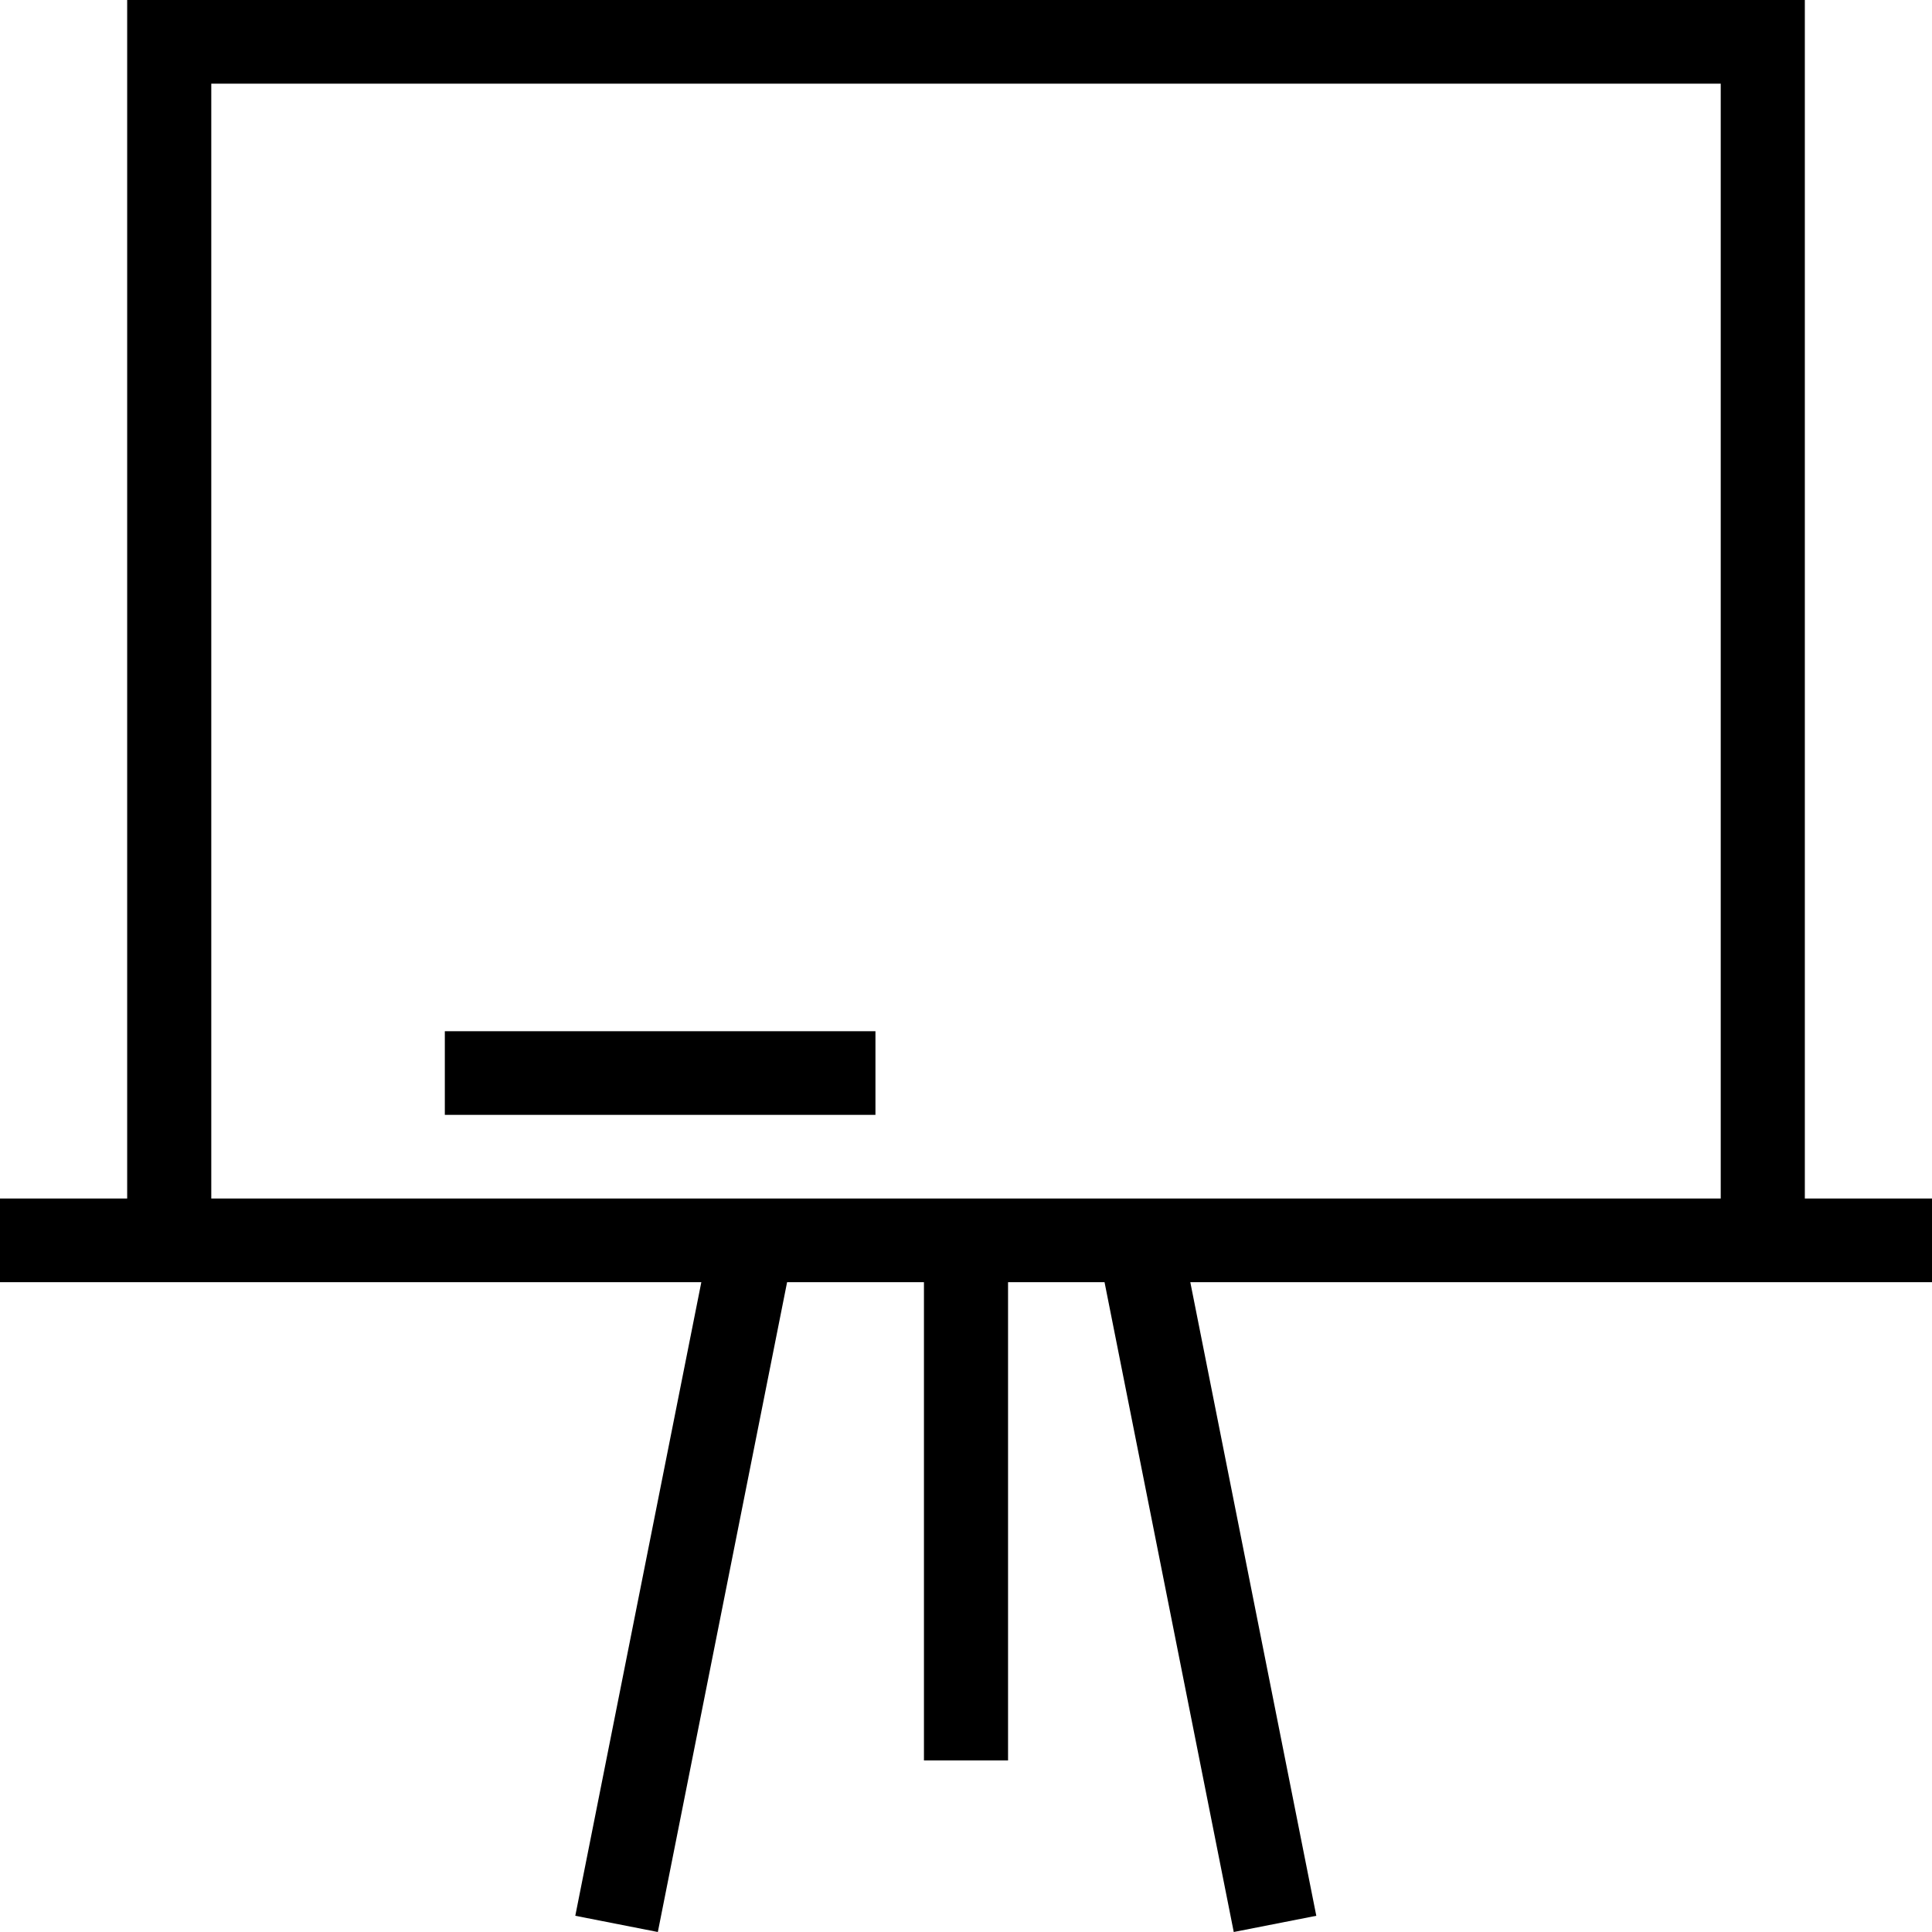
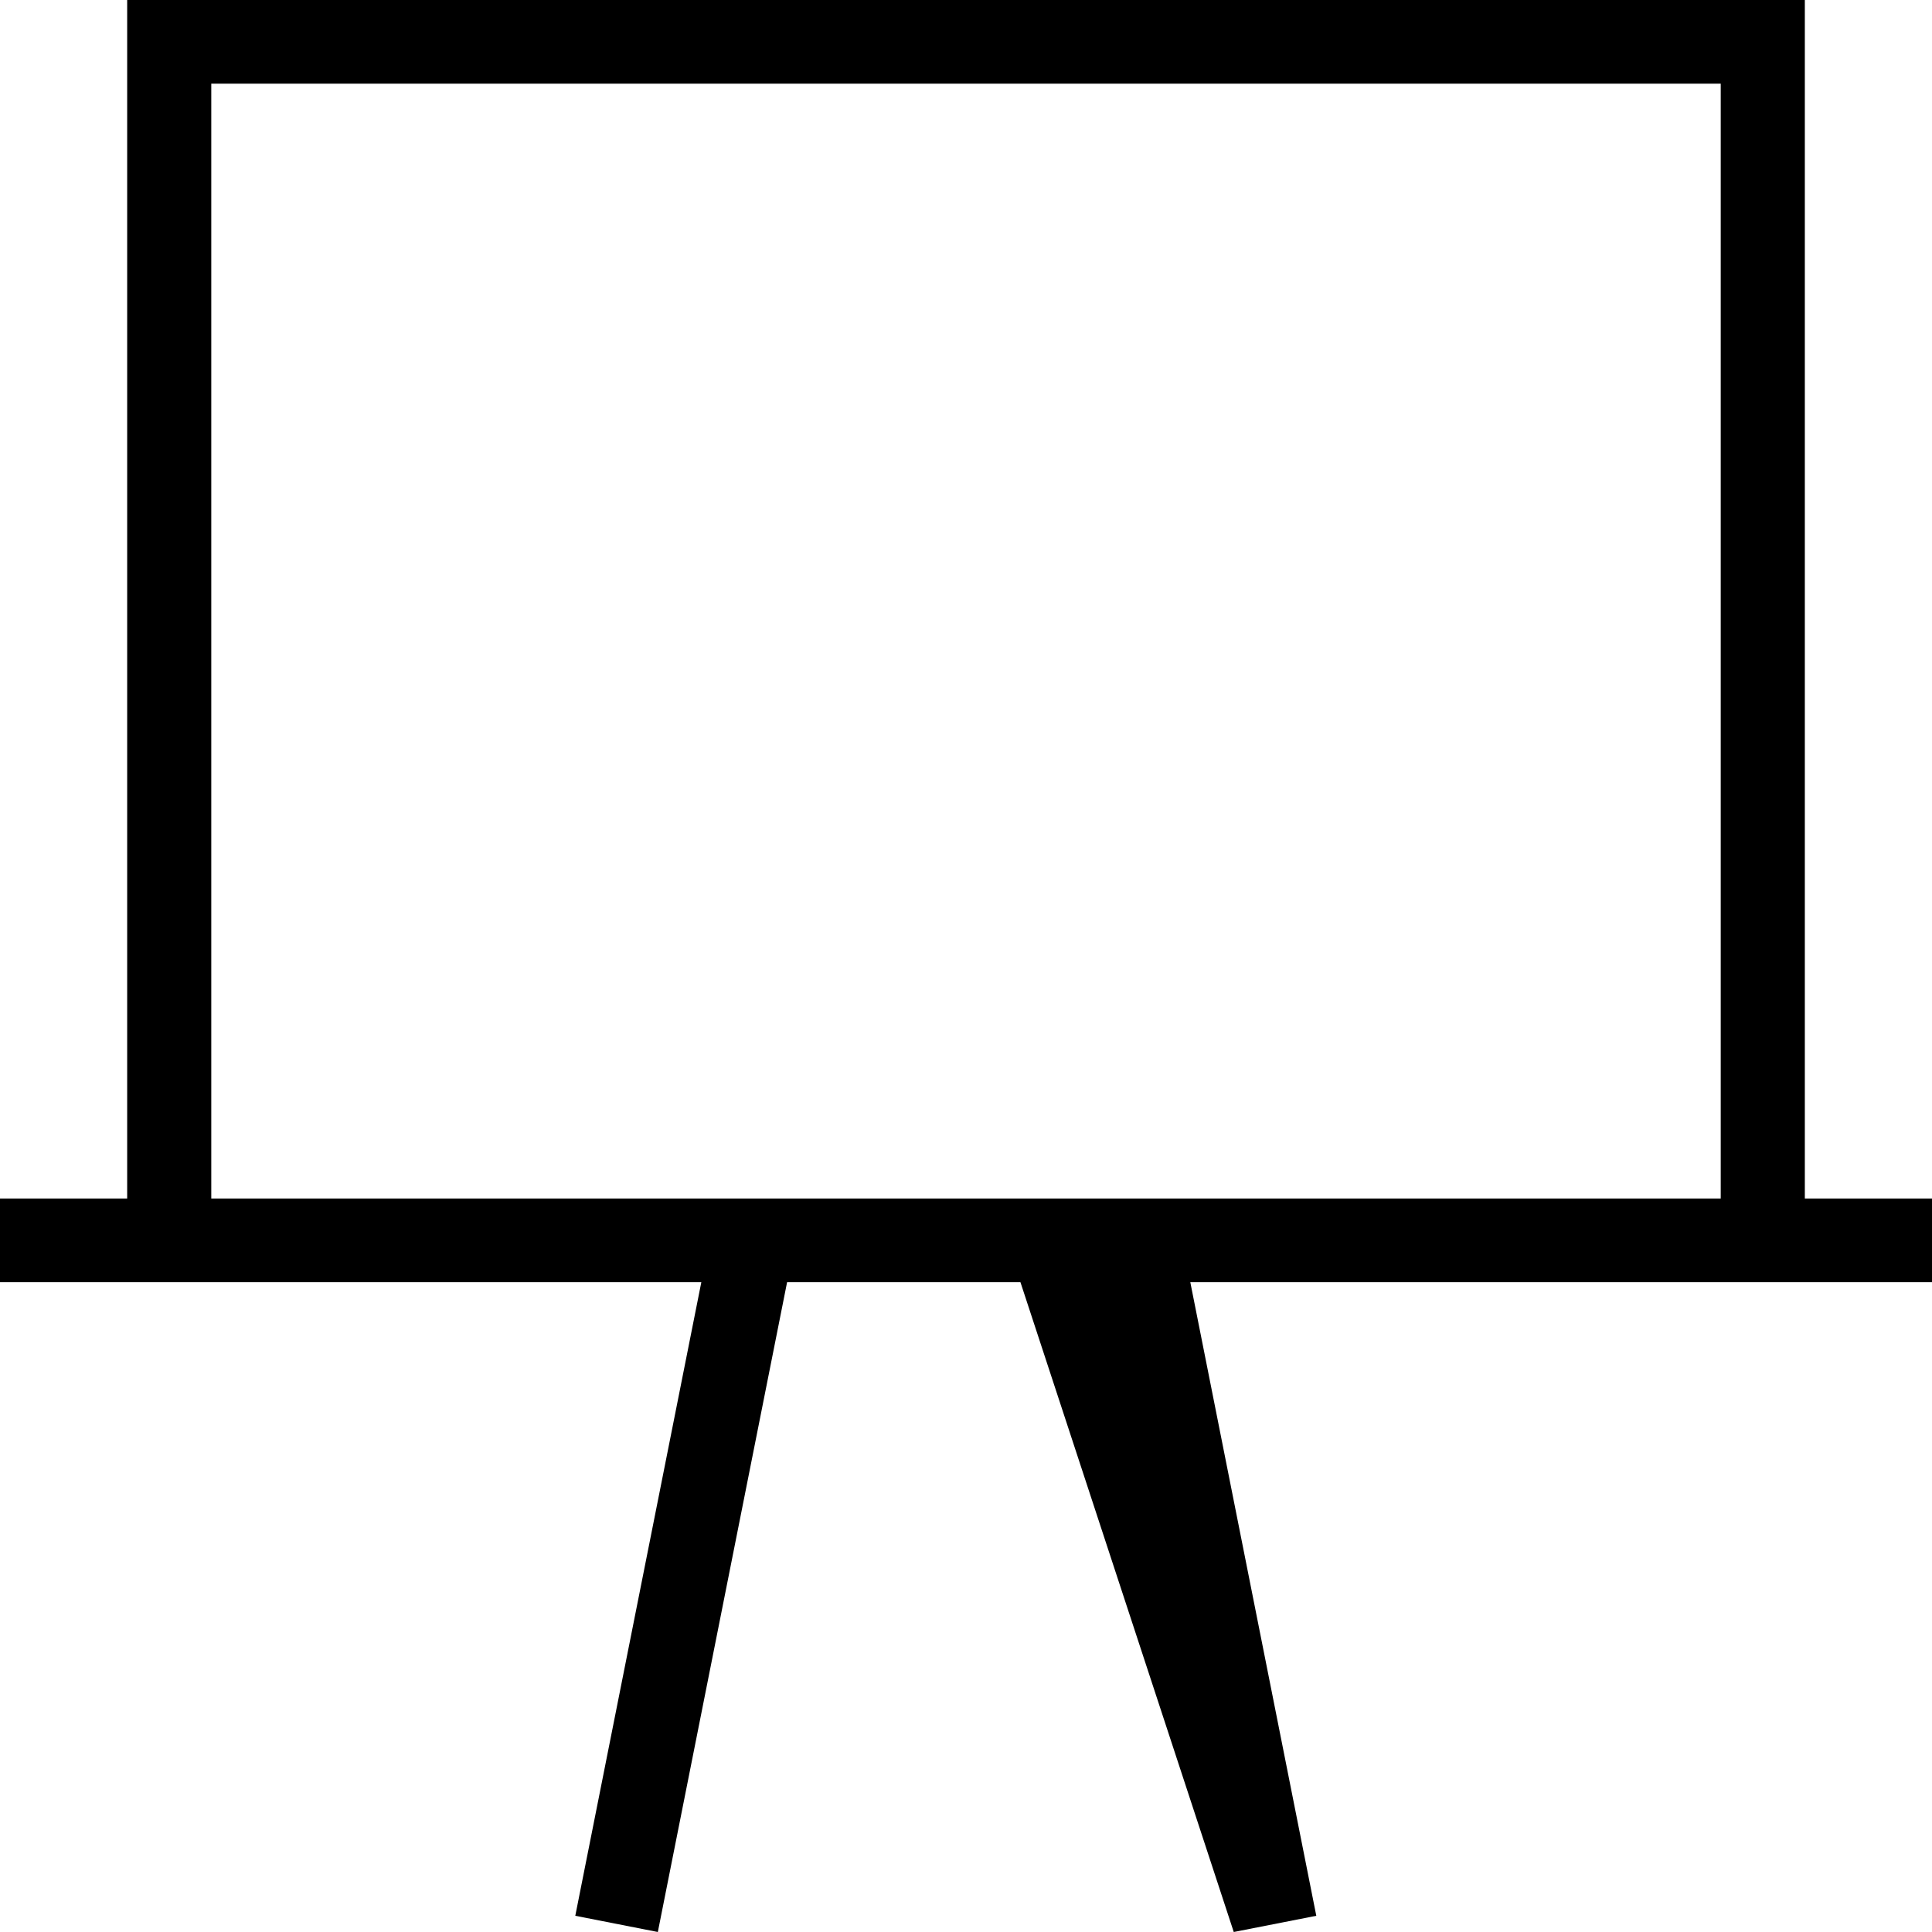
<svg xmlns="http://www.w3.org/2000/svg" fill="#000000" version="1.1" id="Capa_1" viewBox="0 0 490 490" xml:space="preserve">
  <g>
-     <path d="M490,303.97h-32.253V0H32.254v303.97H0v21.215h177.874l-31.967,160.702L166.842,490l32.785-164.815h34.707v121.308h21.331   V325.185h24.469L312.909,490l20.935-4.112l-31.957-160.702H490V303.97z M436.416,303.97H53.585V21.215h382.831V303.97z" />
-     <rect x="112.818" y="261.54" width="109.216" height="21.215" />
+     <path d="M490,303.97h-32.253V0H32.254v303.97H0v21.215h177.874l-31.967,160.702L166.842,490l32.785-164.815h34.707v121.308V325.185h24.469L312.909,490l20.935-4.112l-31.957-160.702H490V303.97z M436.416,303.97H53.585V21.215h382.831V303.97z" />
  </g>
</svg>